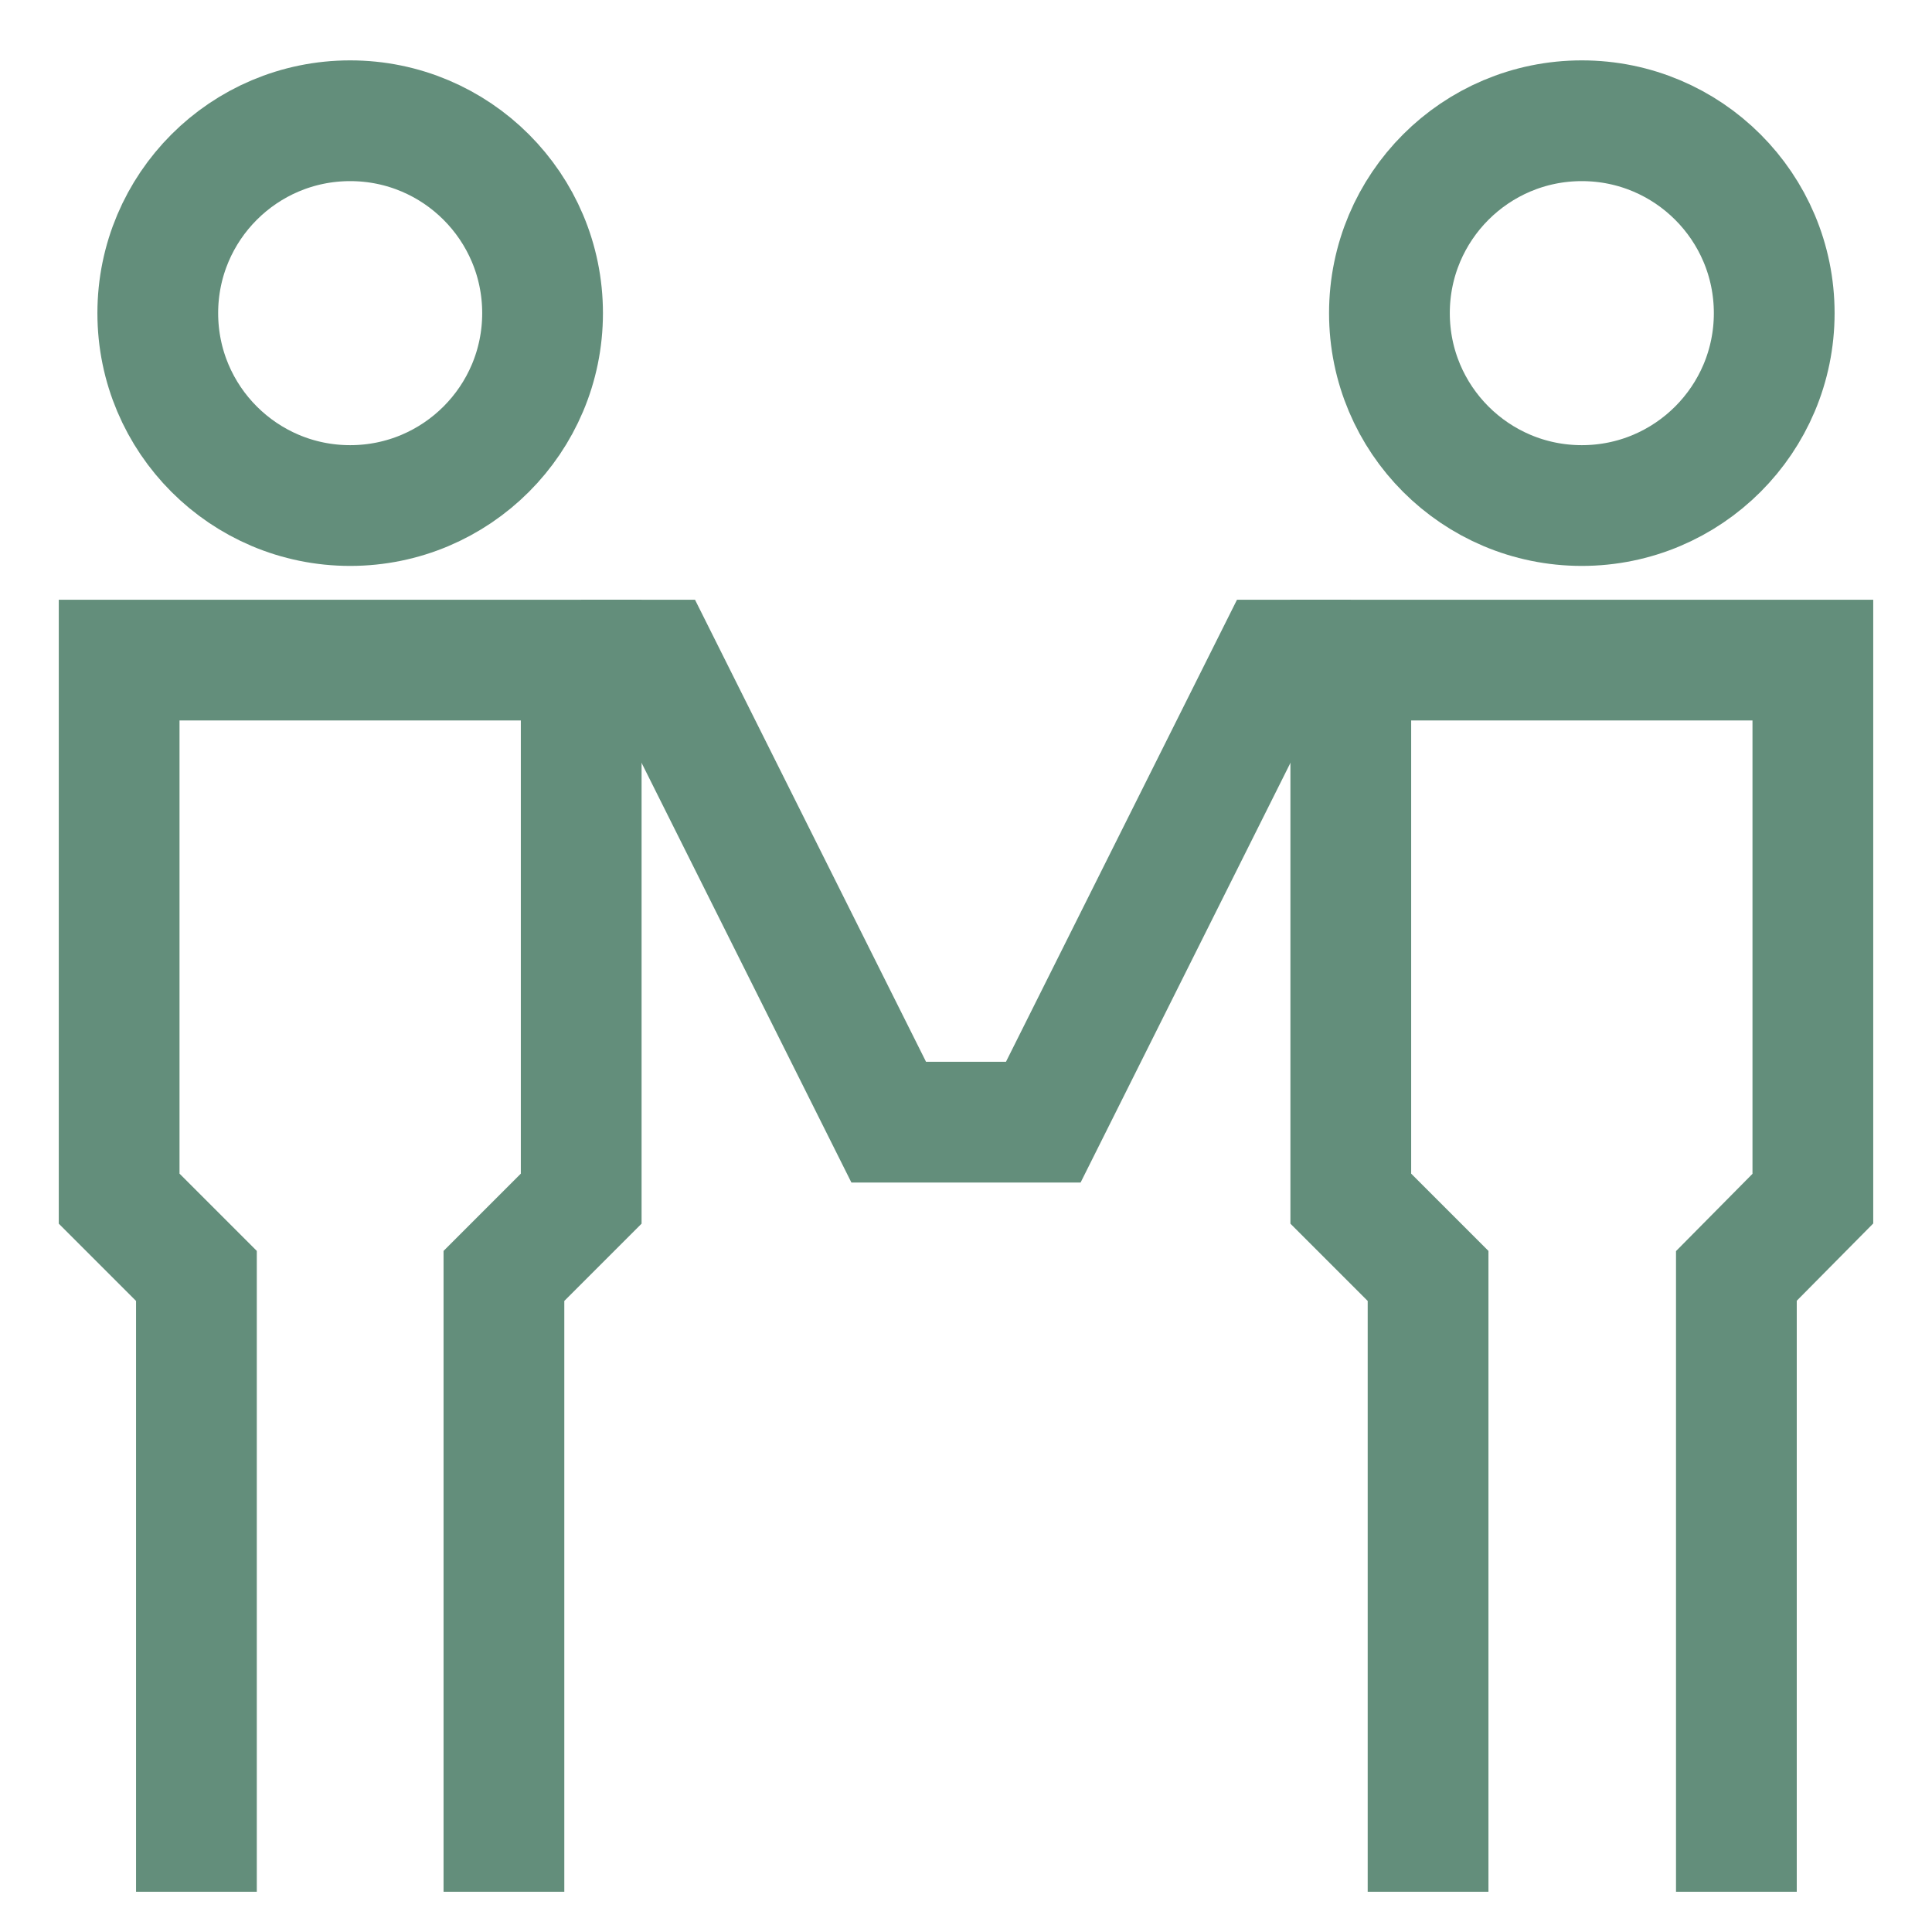
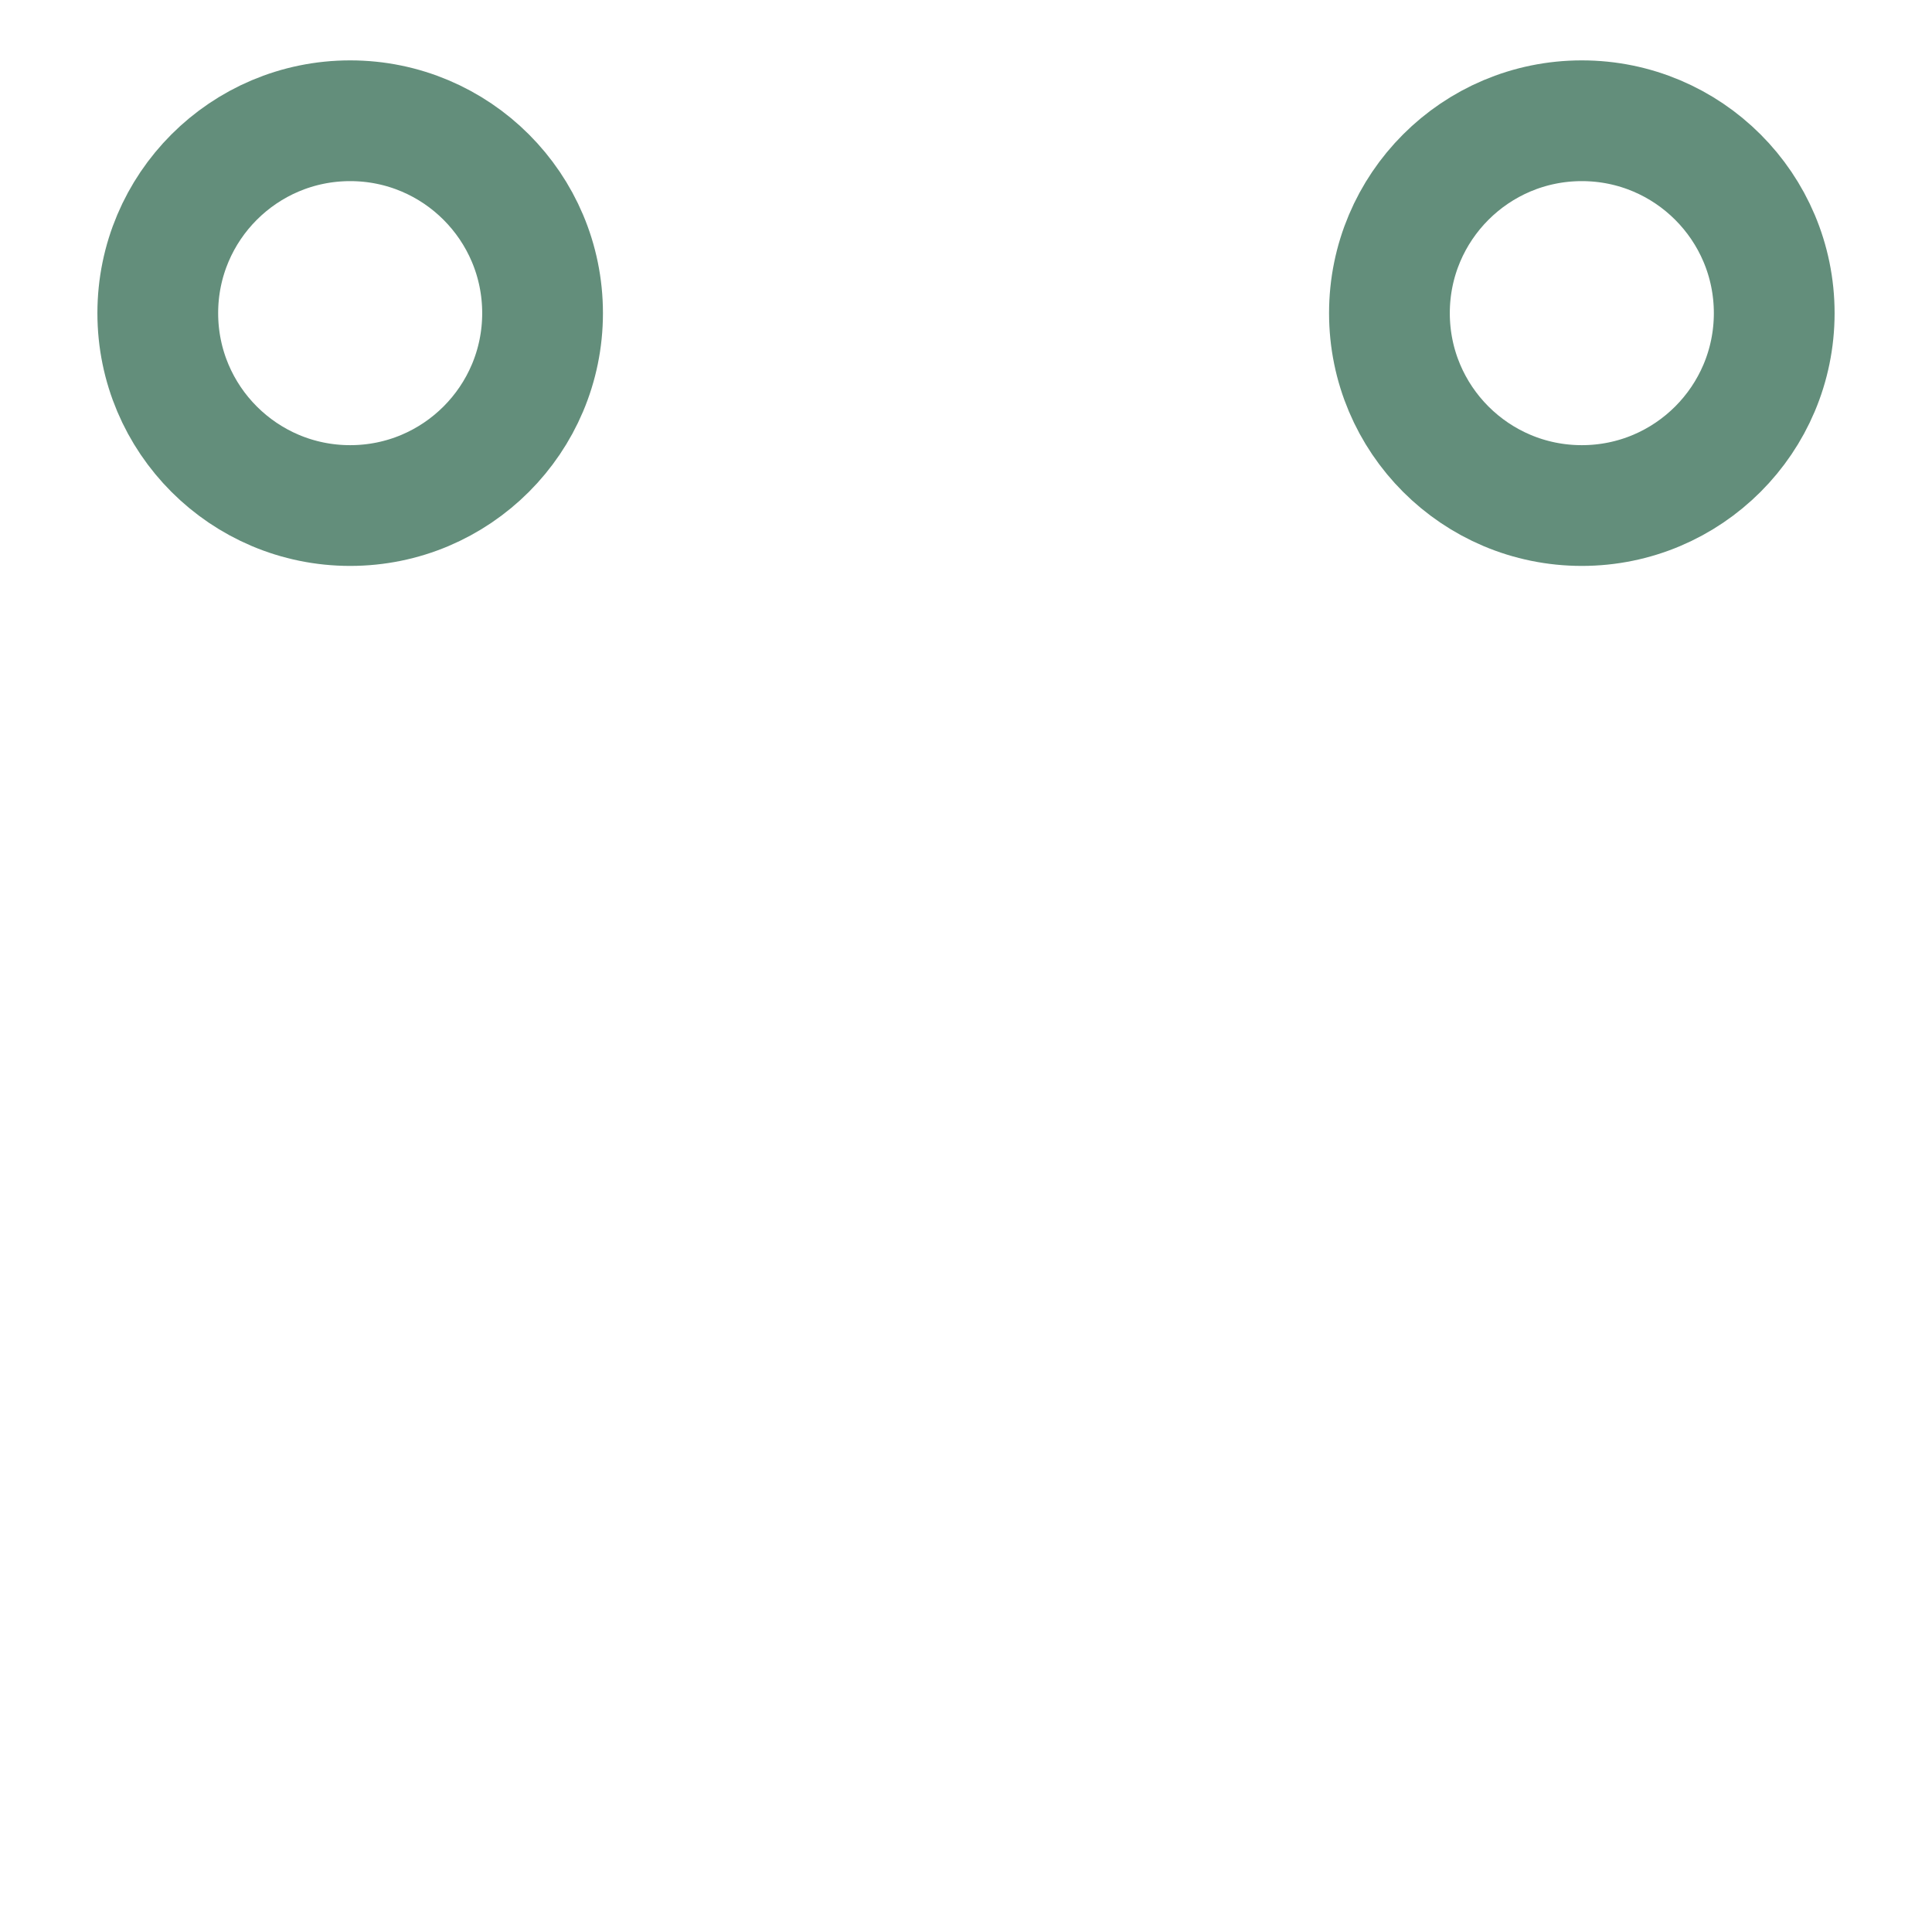
<svg xmlns="http://www.w3.org/2000/svg" id="Layer_1" data-name="Layer 1" viewBox="0 0 24 24" stroke-width="1.5" width="40" height="40" color="#638e7b">
  <defs>
    <style>.cls-63ce74f0ea57ea6c83800684-1{fill:none;stroke:currentColor;stroke-miterlimit:10;}</style>
  </defs>
  <circle class="cls-63ce74f0ea57ea6c83800684-1" cx="4.35" cy="3.89" r="2.39" />
-   <polyline class="cls-63ce74f0ea57ea6c83800684-1" points="6.26 23.5 6.26 15.85 7.22 14.89 7.22 8.2 1.48 8.2 1.48 14.89 2.44 15.85 2.44 23.5" />
  <circle class="cls-63ce74f0ea57ea6c83800684-1" cx="19.65" cy="3.89" r="2.39" />
-   <polyline class="cls-63ce74f0ea57ea6c83800684-1" points="21.57 23.5 21.57 15.85 22.52 14.89 22.52 8.2 16.78 8.2 16.78 14.89 17.74 15.85 17.74 23.5" />
-   <polyline class="cls-63ce74f0ea57ea6c83800684-1" points="7.22 8.2 8.17 8.2 11.04 13.94 12.96 13.94 15.83 8.2 16.78 8.2" />
</svg>